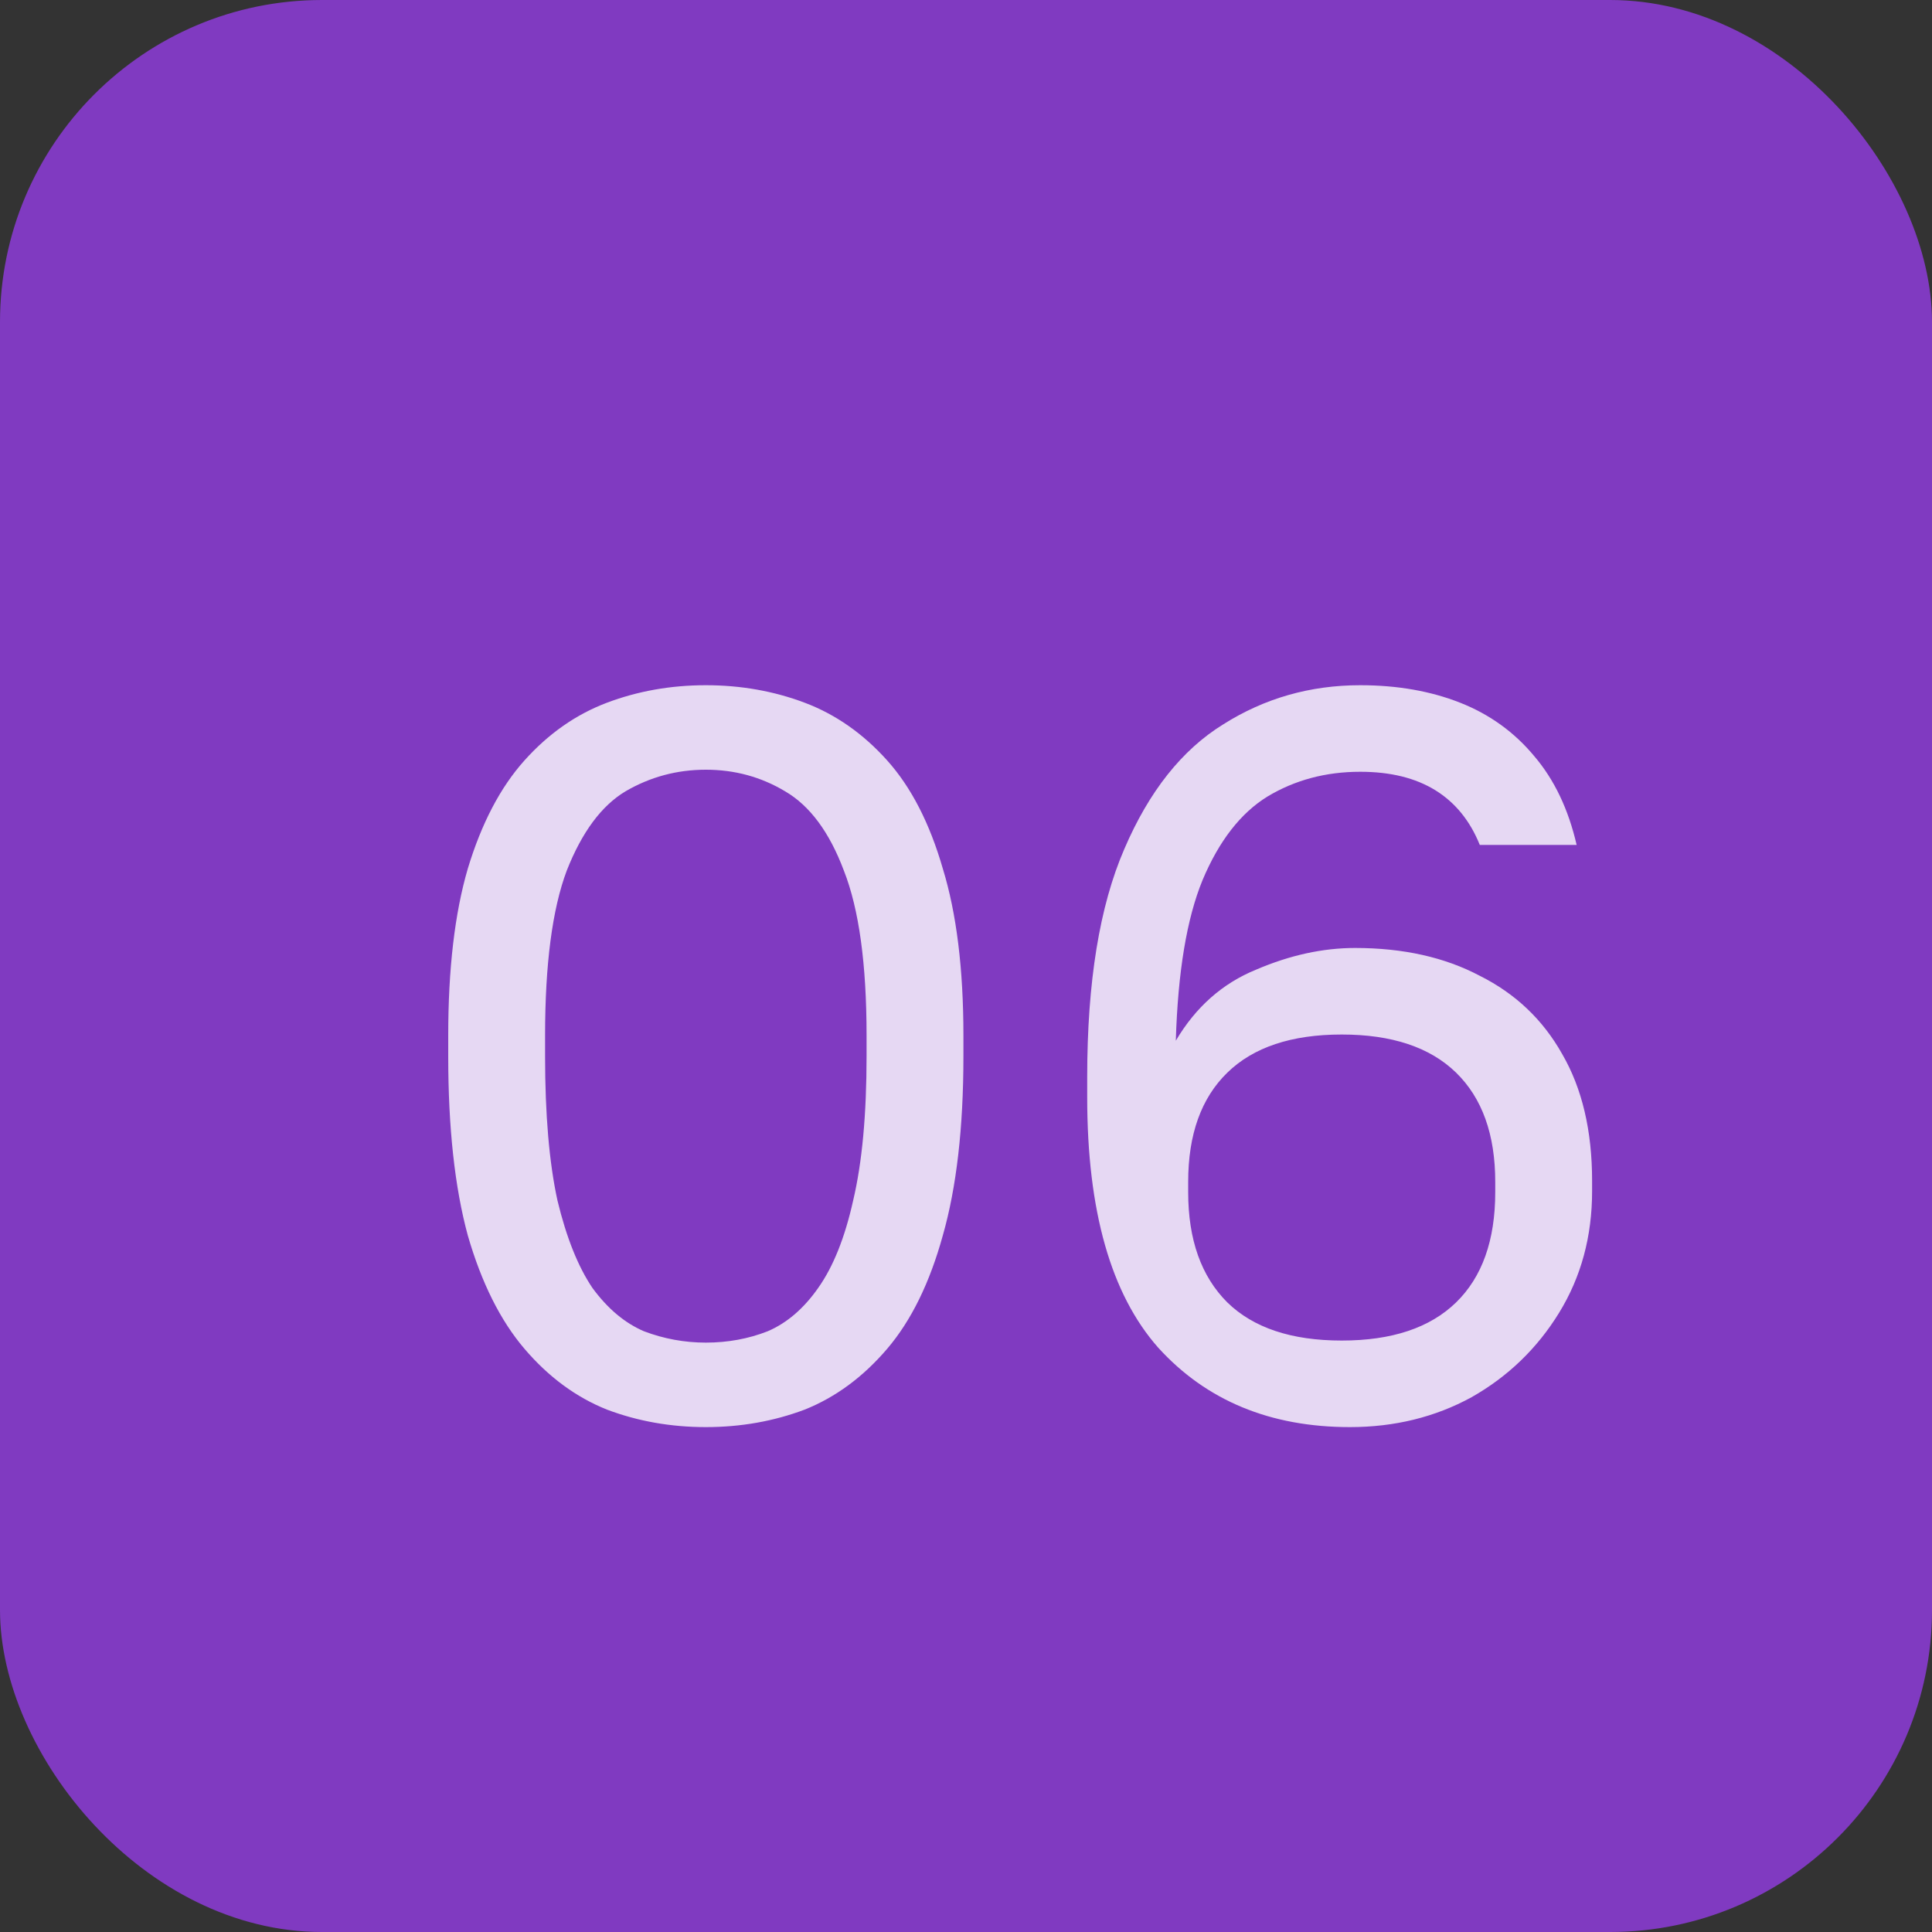
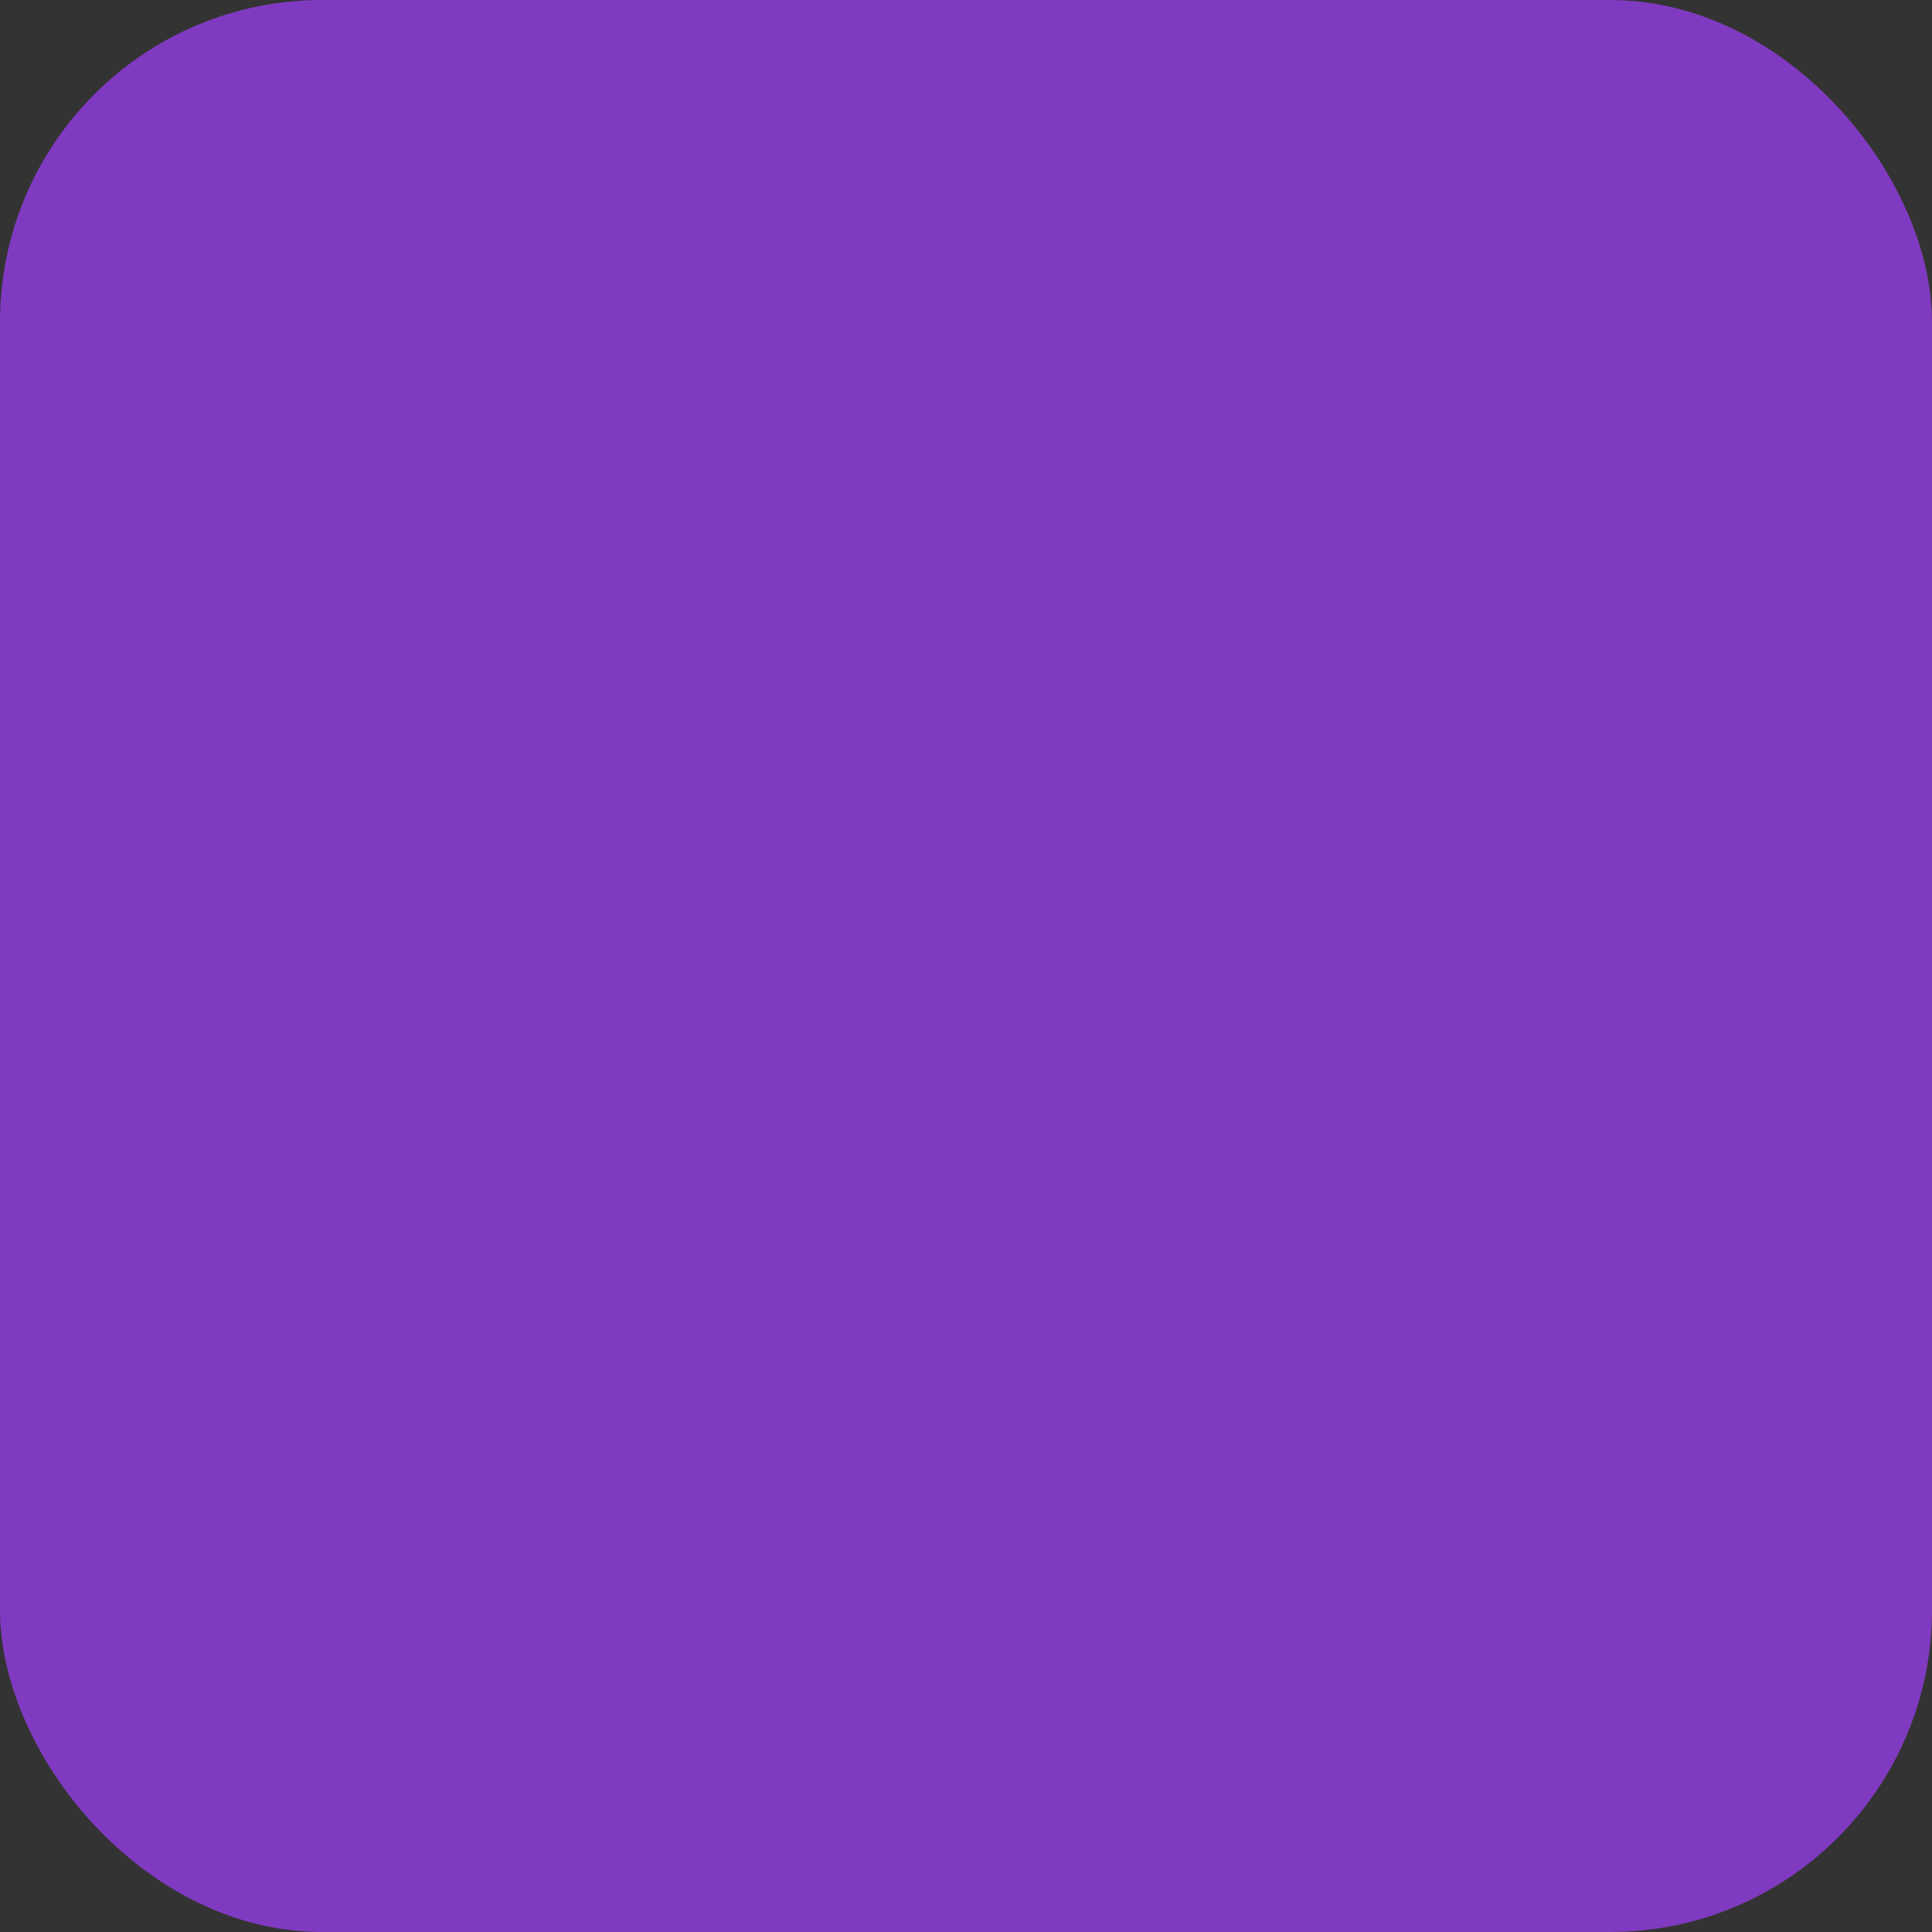
<svg xmlns="http://www.w3.org/2000/svg" width="30" height="30" viewBox="0 0 30 30" fill="none">
  <rect x="0" y="0" width="30" height="30" fill="#333333" stroke="none" />
  <rect width="30" height="30" rx="5" fill="#803AC1" />
-   <path opacity="0.8" d="M10.96 22.16C10.416 22.16 9.904 22.069 9.424 21.888C8.944 21.696 8.517 21.381 8.144 20.944C7.771 20.507 7.477 19.92 7.264 19.184C7.061 18.437 6.96 17.509 6.96 16.4V16.08C6.96 15.045 7.061 14.181 7.264 13.488C7.477 12.784 7.771 12.224 8.144 11.808C8.517 11.392 8.944 11.093 9.424 10.912C9.904 10.731 10.416 10.64 10.96 10.64C11.504 10.64 12.016 10.731 12.496 10.912C12.976 11.093 13.403 11.392 13.776 11.808C14.149 12.224 14.437 12.784 14.64 13.488C14.853 14.181 14.96 15.045 14.96 16.08V16.4C14.96 17.509 14.853 18.437 14.64 19.184C14.437 19.92 14.149 20.507 13.776 20.944C13.403 21.381 12.976 21.696 12.496 21.888C12.016 22.069 11.504 22.16 10.96 22.16ZM10.96 20.848C11.301 20.848 11.621 20.789 11.92 20.672C12.219 20.544 12.48 20.32 12.704 20C12.939 19.669 13.12 19.216 13.248 18.64C13.387 18.053 13.456 17.307 13.456 16.4V16.08C13.456 14.971 13.339 14.117 13.104 13.52C12.88 12.923 12.576 12.512 12.192 12.288C11.819 12.064 11.408 11.952 10.96 11.952C10.512 11.952 10.096 12.064 9.712 12.288C9.339 12.512 9.035 12.923 8.8 13.52C8.576 14.117 8.464 14.971 8.464 16.08V16.4C8.464 17.307 8.528 18.053 8.656 18.64C8.795 19.216 8.976 19.669 9.2 20C9.435 20.32 9.701 20.544 10 20.672C10.309 20.789 10.629 20.848 10.96 20.848ZM20.962 22.16C19.724 22.16 18.733 21.749 17.986 20.928C17.25 20.096 16.882 18.8 16.882 17.04V16.72C16.882 15.248 17.074 14.069 17.458 13.184C17.842 12.288 18.354 11.643 18.994 11.248C19.634 10.843 20.343 10.64 21.122 10.64C21.698 10.64 22.215 10.731 22.674 10.912C23.133 11.093 23.517 11.371 23.826 11.744C24.135 12.107 24.354 12.565 24.482 13.12H22.978C22.828 12.747 22.599 12.464 22.29 12.272C21.98 12.08 21.591 11.984 21.122 11.984C20.588 11.984 20.108 12.112 19.682 12.368C19.266 12.624 18.93 13.056 18.674 13.664C18.428 14.261 18.29 15.093 18.258 16.16C18.567 15.637 18.983 15.269 19.506 15.056C20.029 14.832 20.541 14.72 21.042 14.72C21.788 14.72 22.434 14.864 22.978 15.152C23.532 15.429 23.959 15.835 24.258 16.368C24.567 16.901 24.722 17.557 24.722 18.336V18.496C24.722 19.2 24.551 19.829 24.21 20.384C23.869 20.939 23.415 21.376 22.85 21.696C22.285 22.005 21.655 22.16 20.962 22.16ZM20.834 20.816C21.613 20.816 22.204 20.619 22.61 20.224C23.015 19.829 23.218 19.259 23.218 18.512V18.352C23.218 17.616 23.015 17.051 22.61 16.656C22.204 16.261 21.613 16.064 20.834 16.064C20.055 16.064 19.463 16.261 19.058 16.656C18.652 17.051 18.45 17.616 18.45 18.352V18.512C18.45 19.248 18.652 19.819 19.058 20.224C19.463 20.619 20.055 20.816 20.834 20.816Z" fill="white" />
</svg>